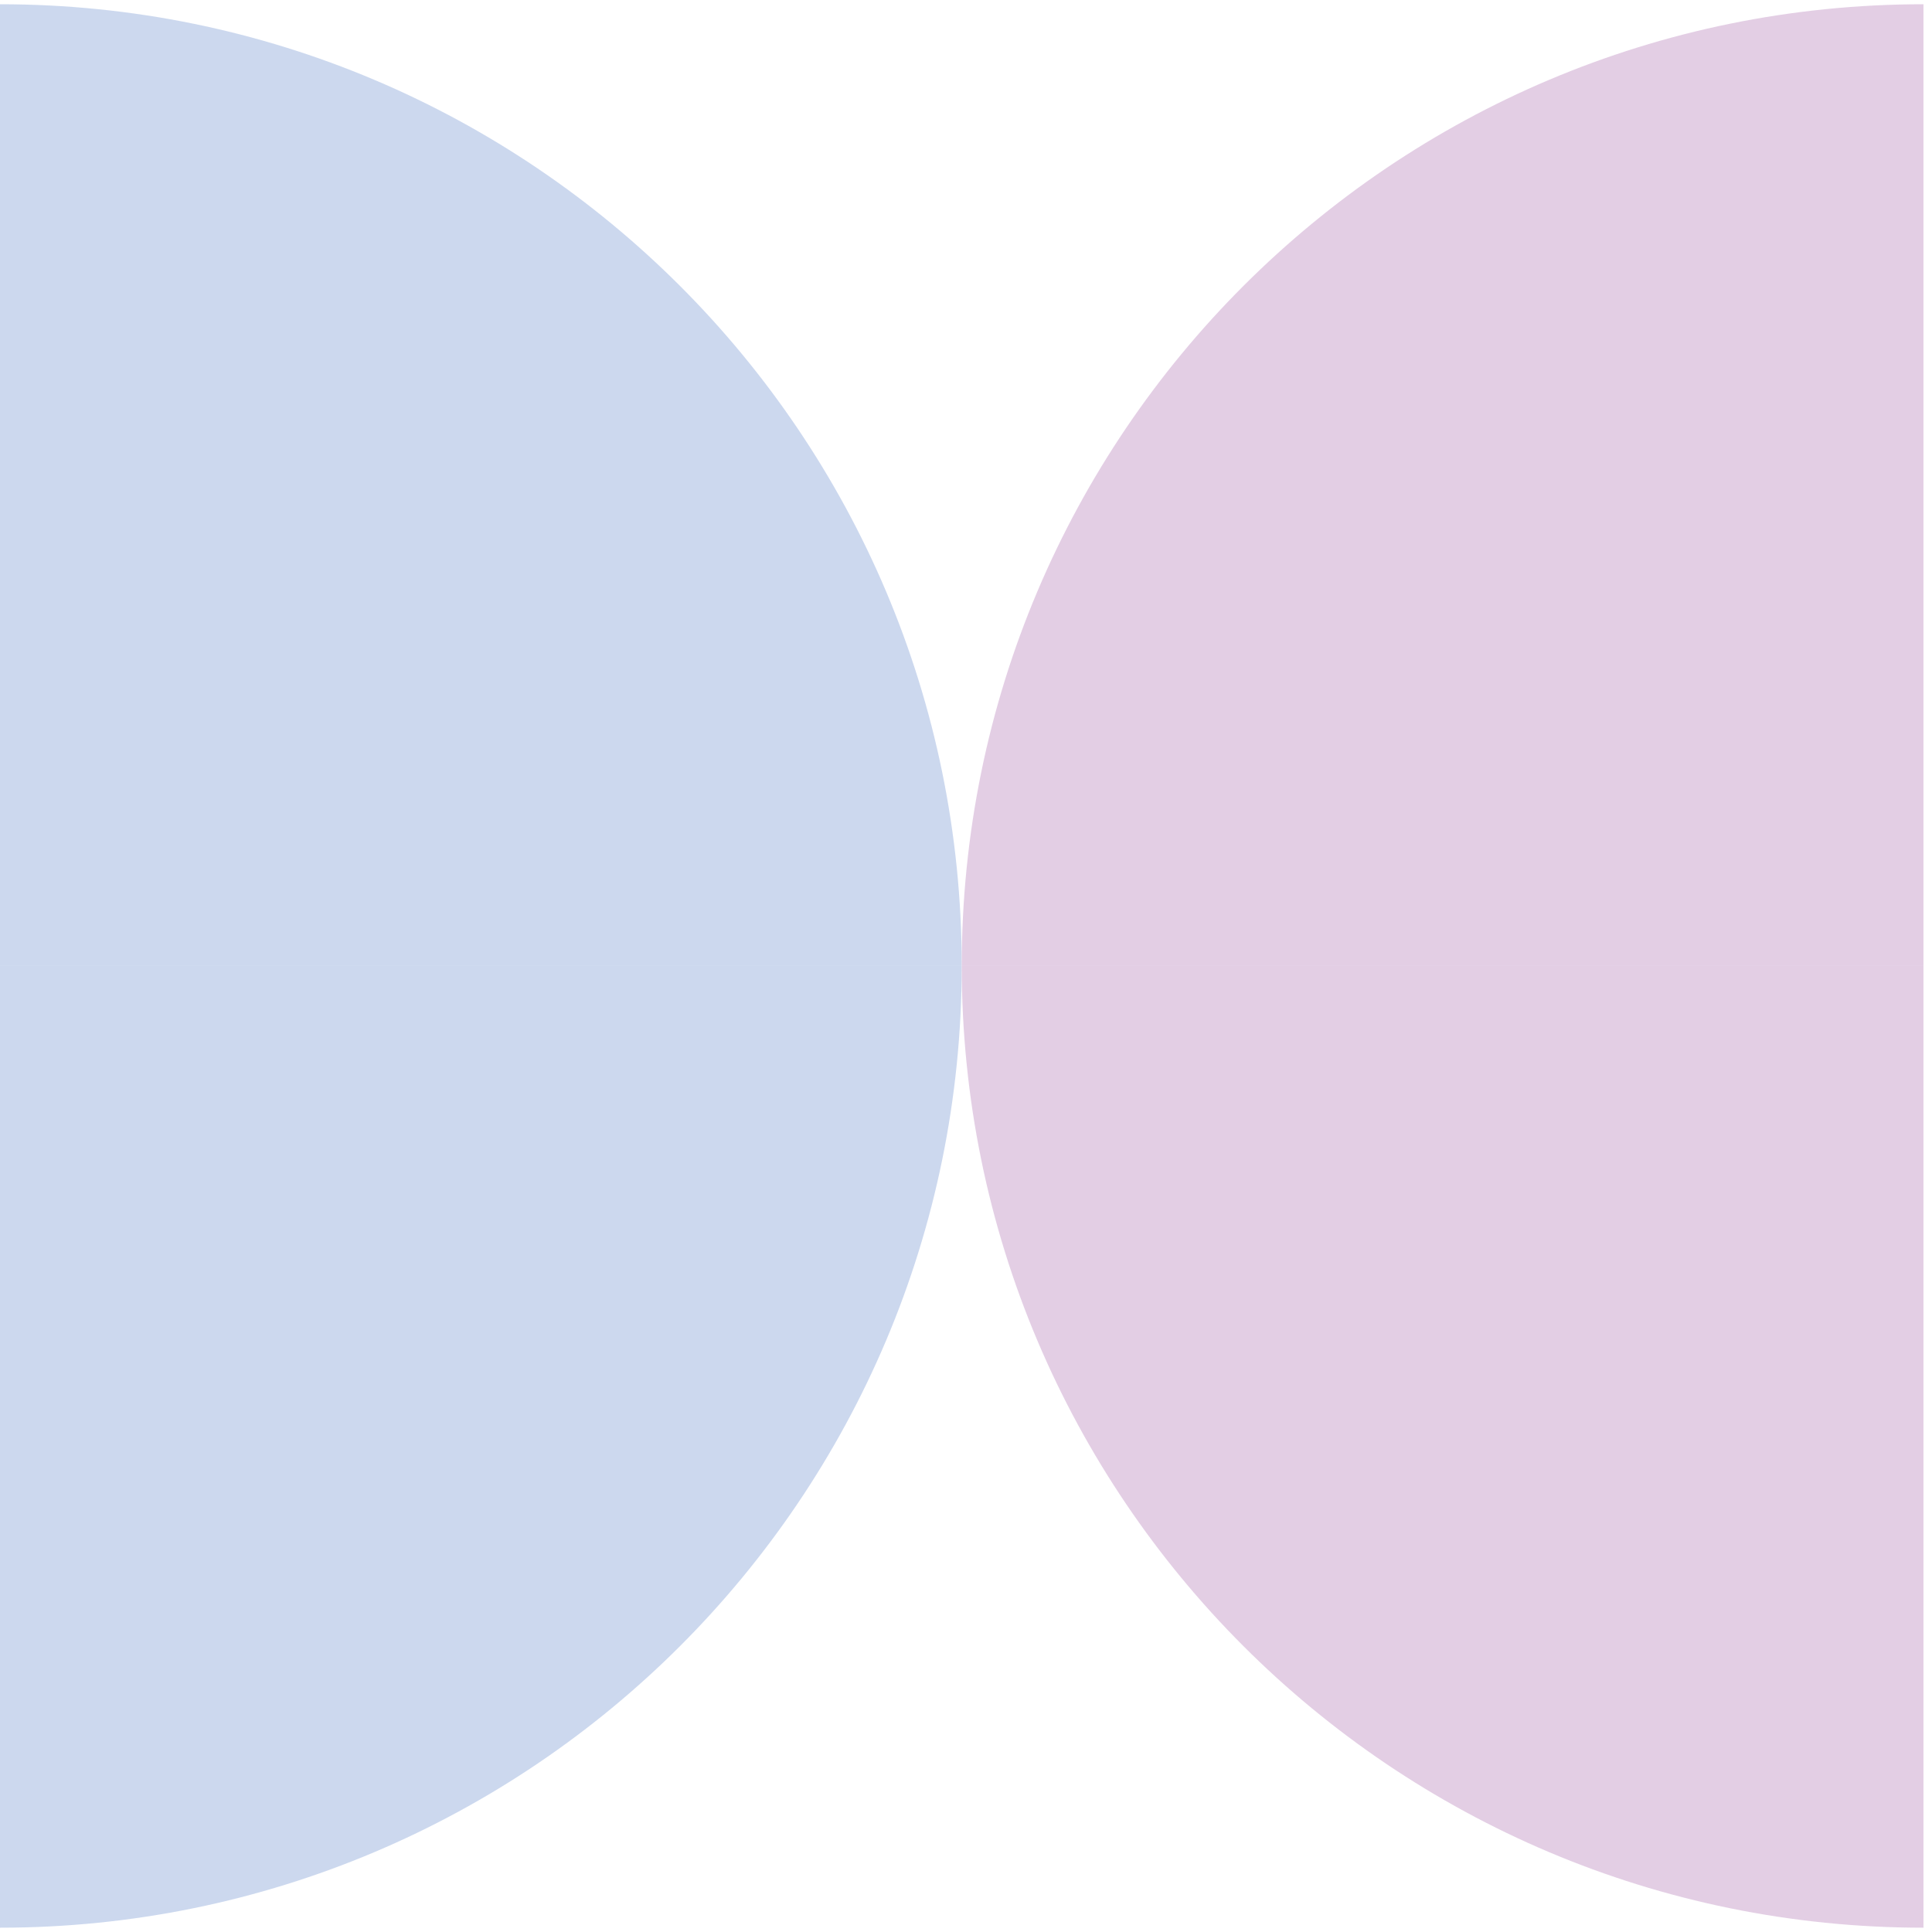
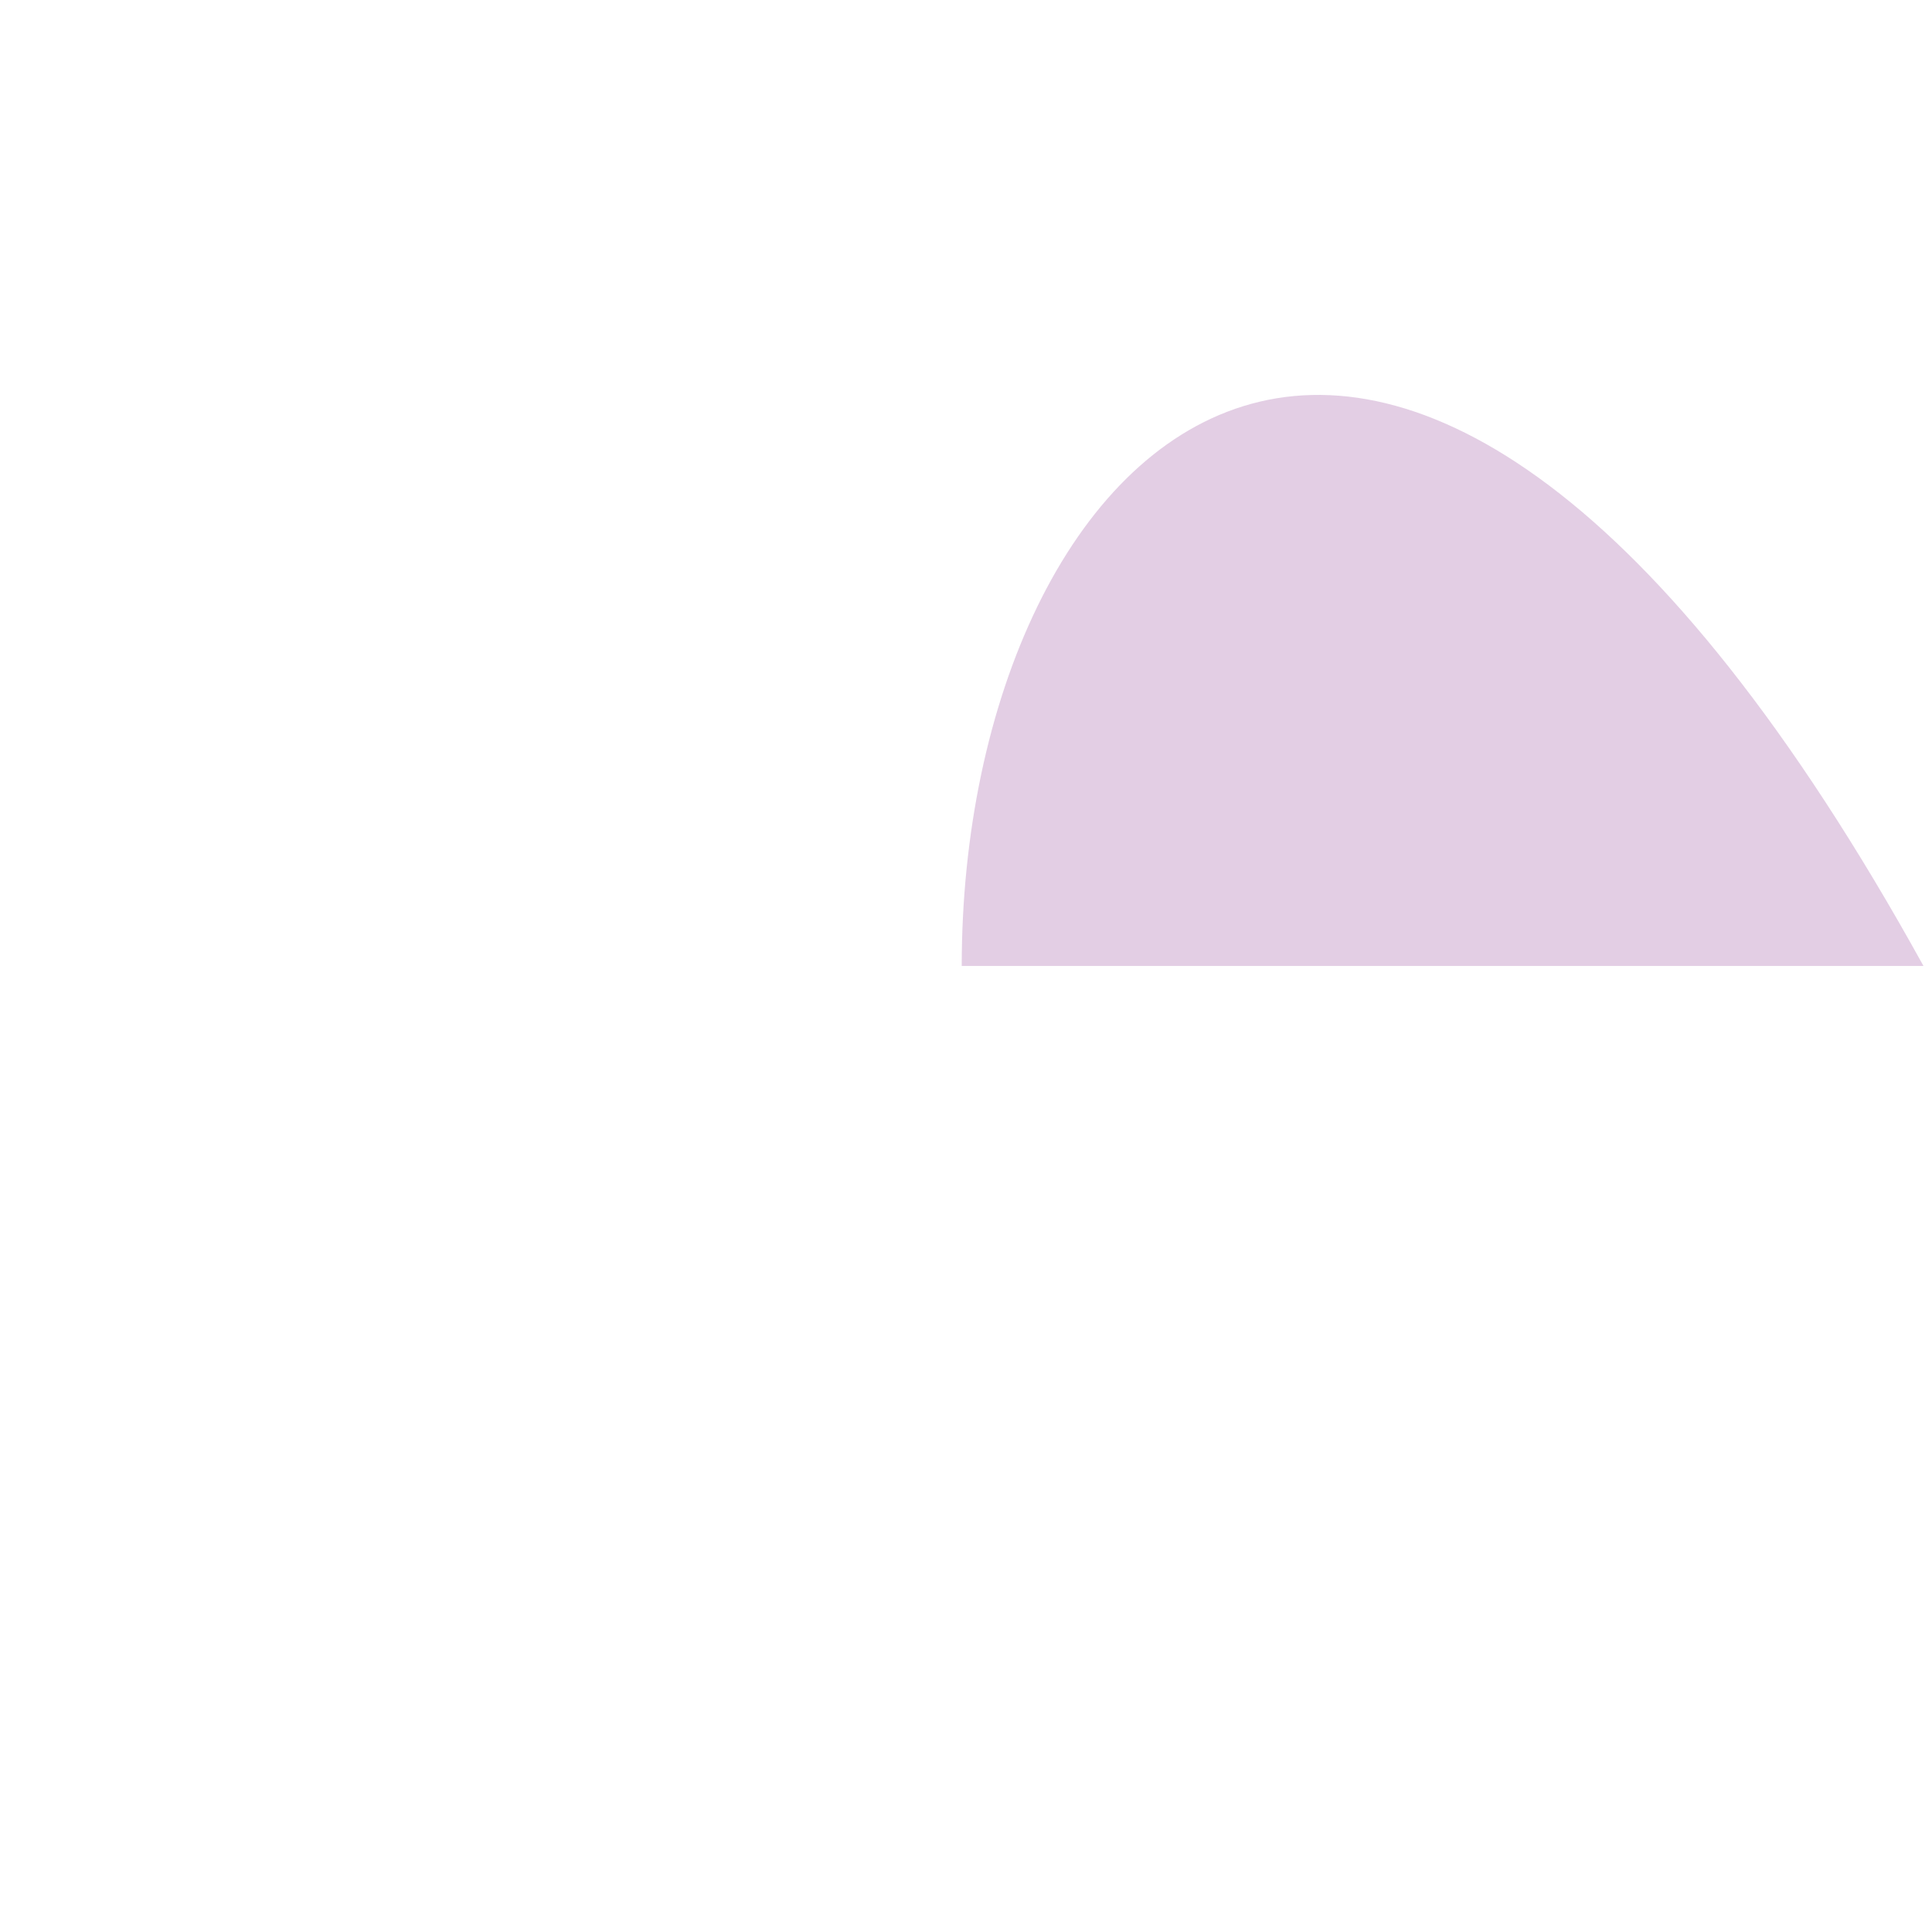
<svg xmlns="http://www.w3.org/2000/svg" width="151" height="151" viewBox="0 0 151 151" fill="none">
  <g opacity="0.2">
-     <path d="M75.166 75.502C75.166 117.016 41.523 150.664 -0.001 150.664V75.502H75.166Z" fill="#003DAC" />
-     <path d="M75.166 75.502C75.166 117.016 108.809 150.664 150.333 150.664V75.502H75.166Z" fill="#720B79" />
-     <path d="M-0.001 0.332C41.506 0.332 75.166 33.981 75.166 75.494H-0.001V0.332Z" fill="#003DAC" />
-     <path d="M75.166 75.494H150.333V0.332C108.826 0.332 75.166 33.981 75.166 75.494Z" fill="#720B79" />
+     <path d="M75.166 75.494H150.333C108.826 0.332 75.166 33.981 75.166 75.494Z" fill="#720B79" />
  </g>
</svg>